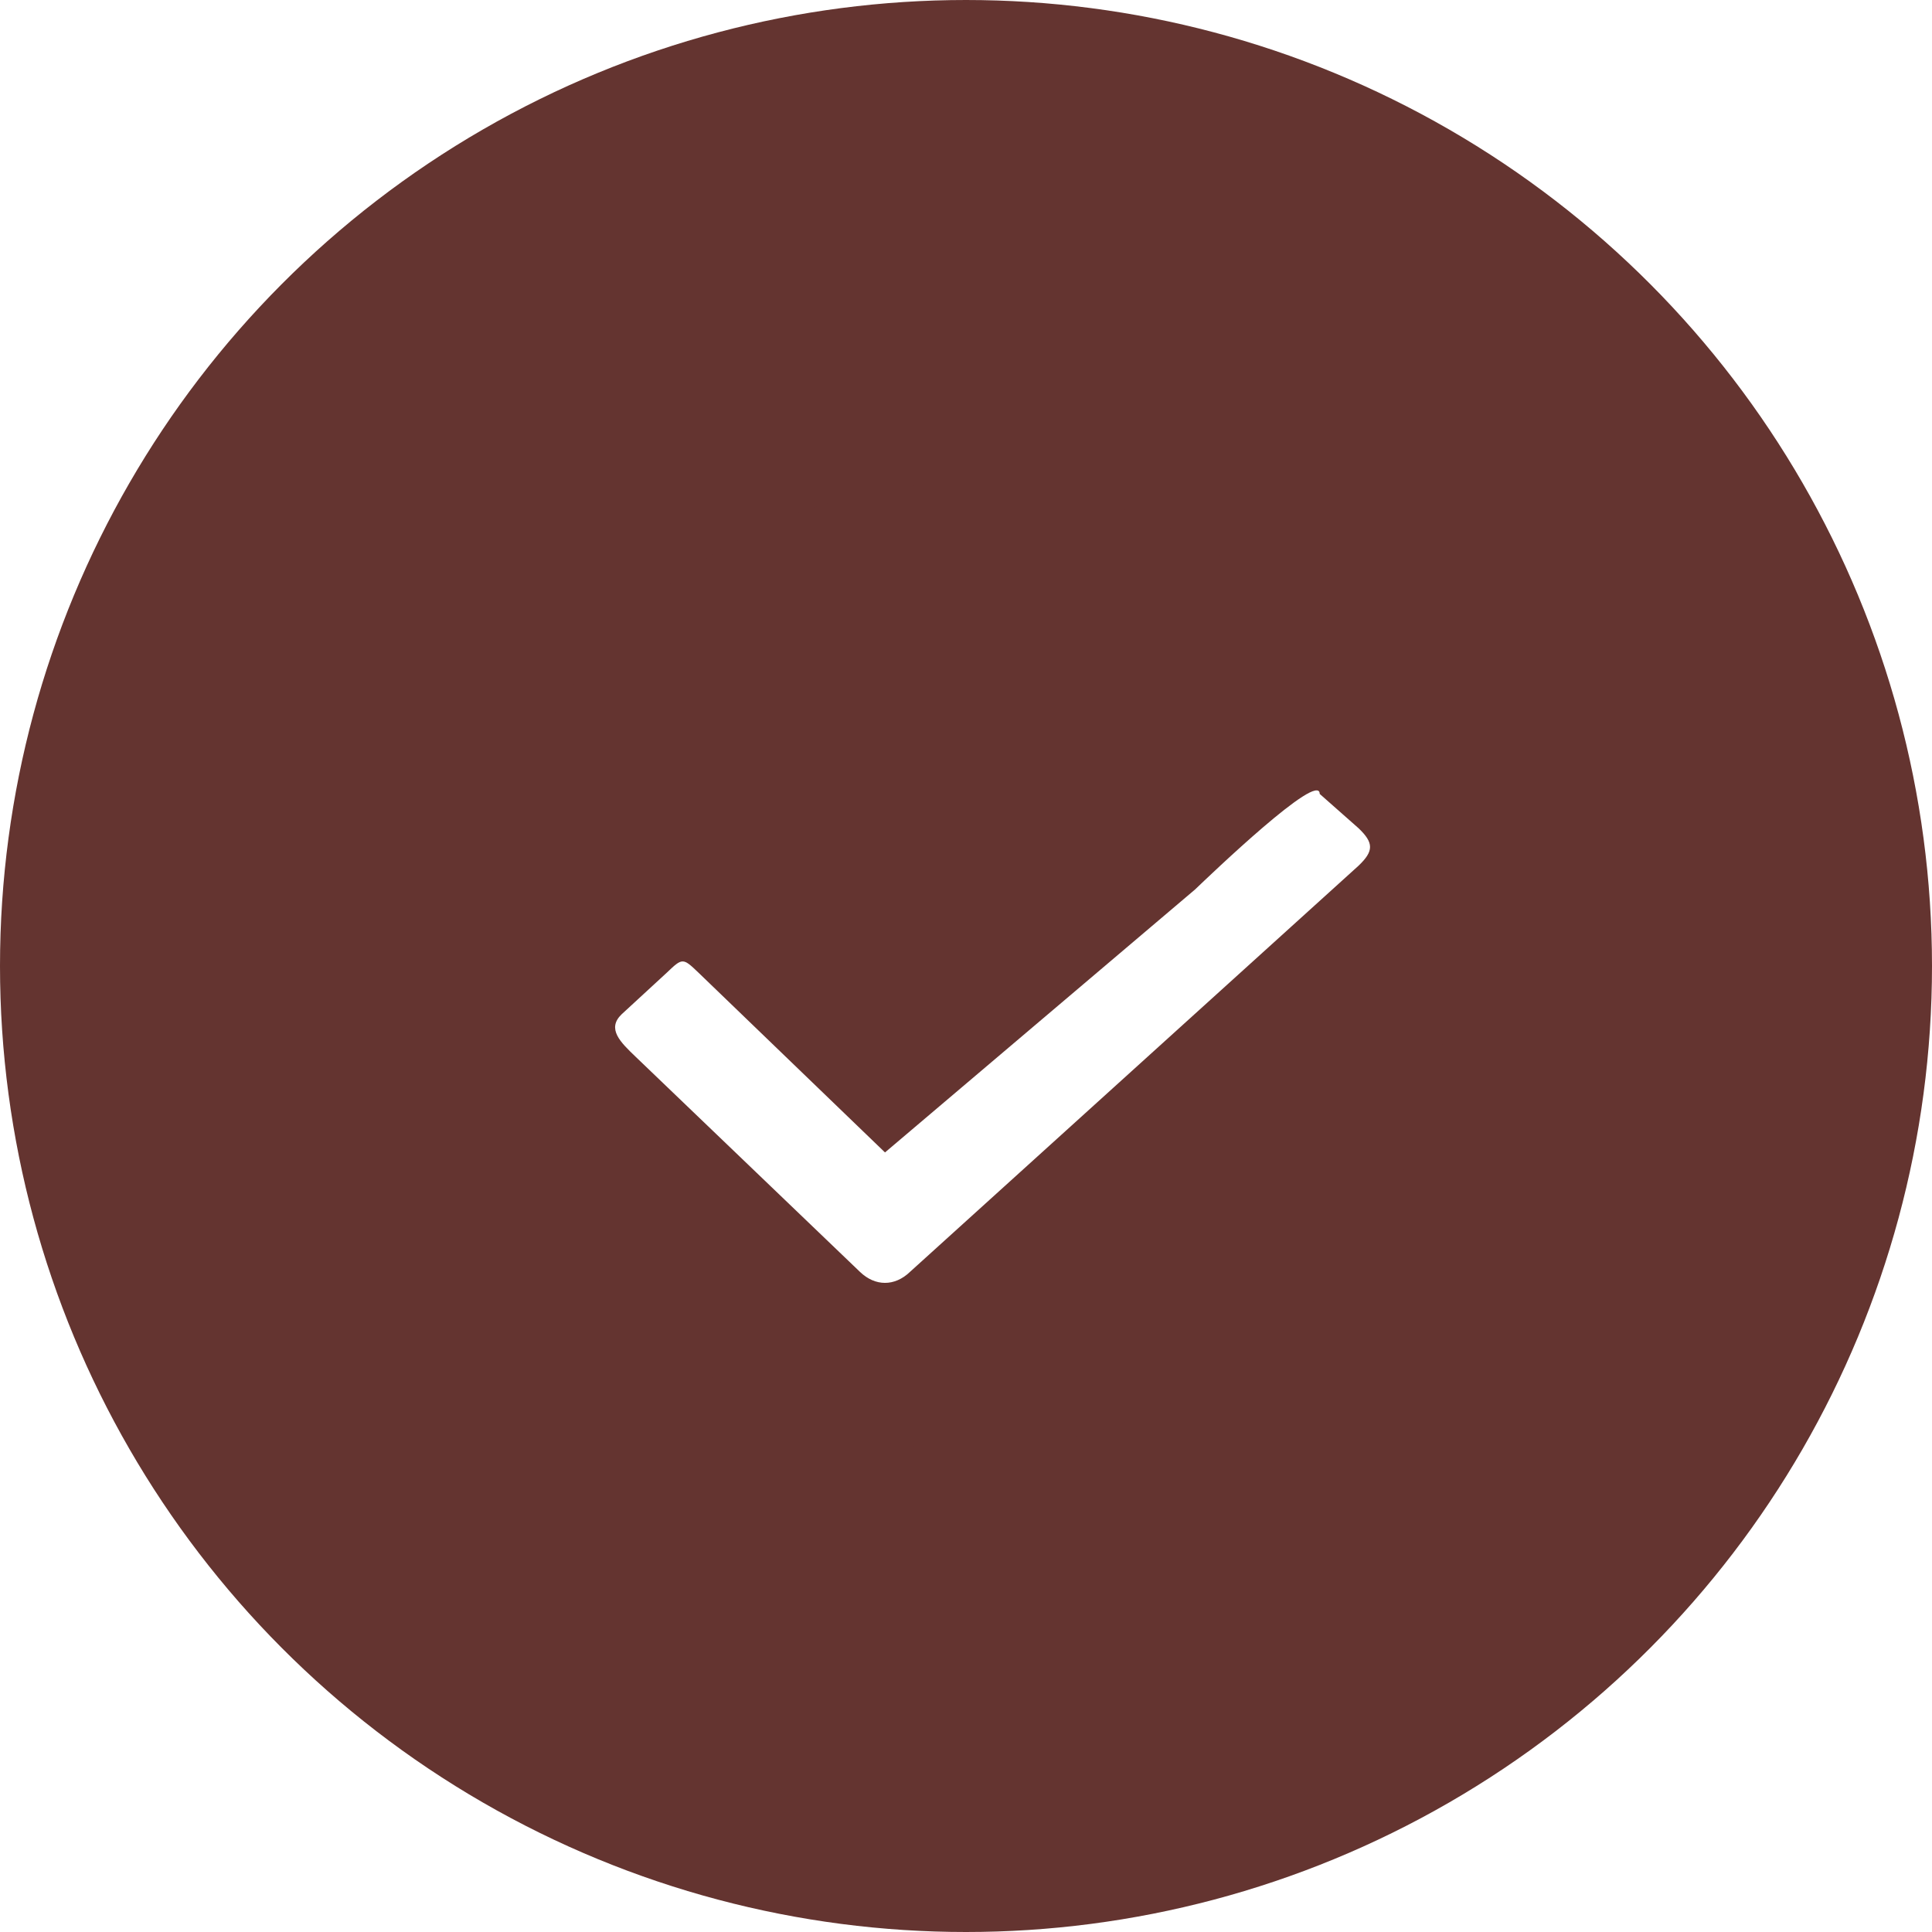
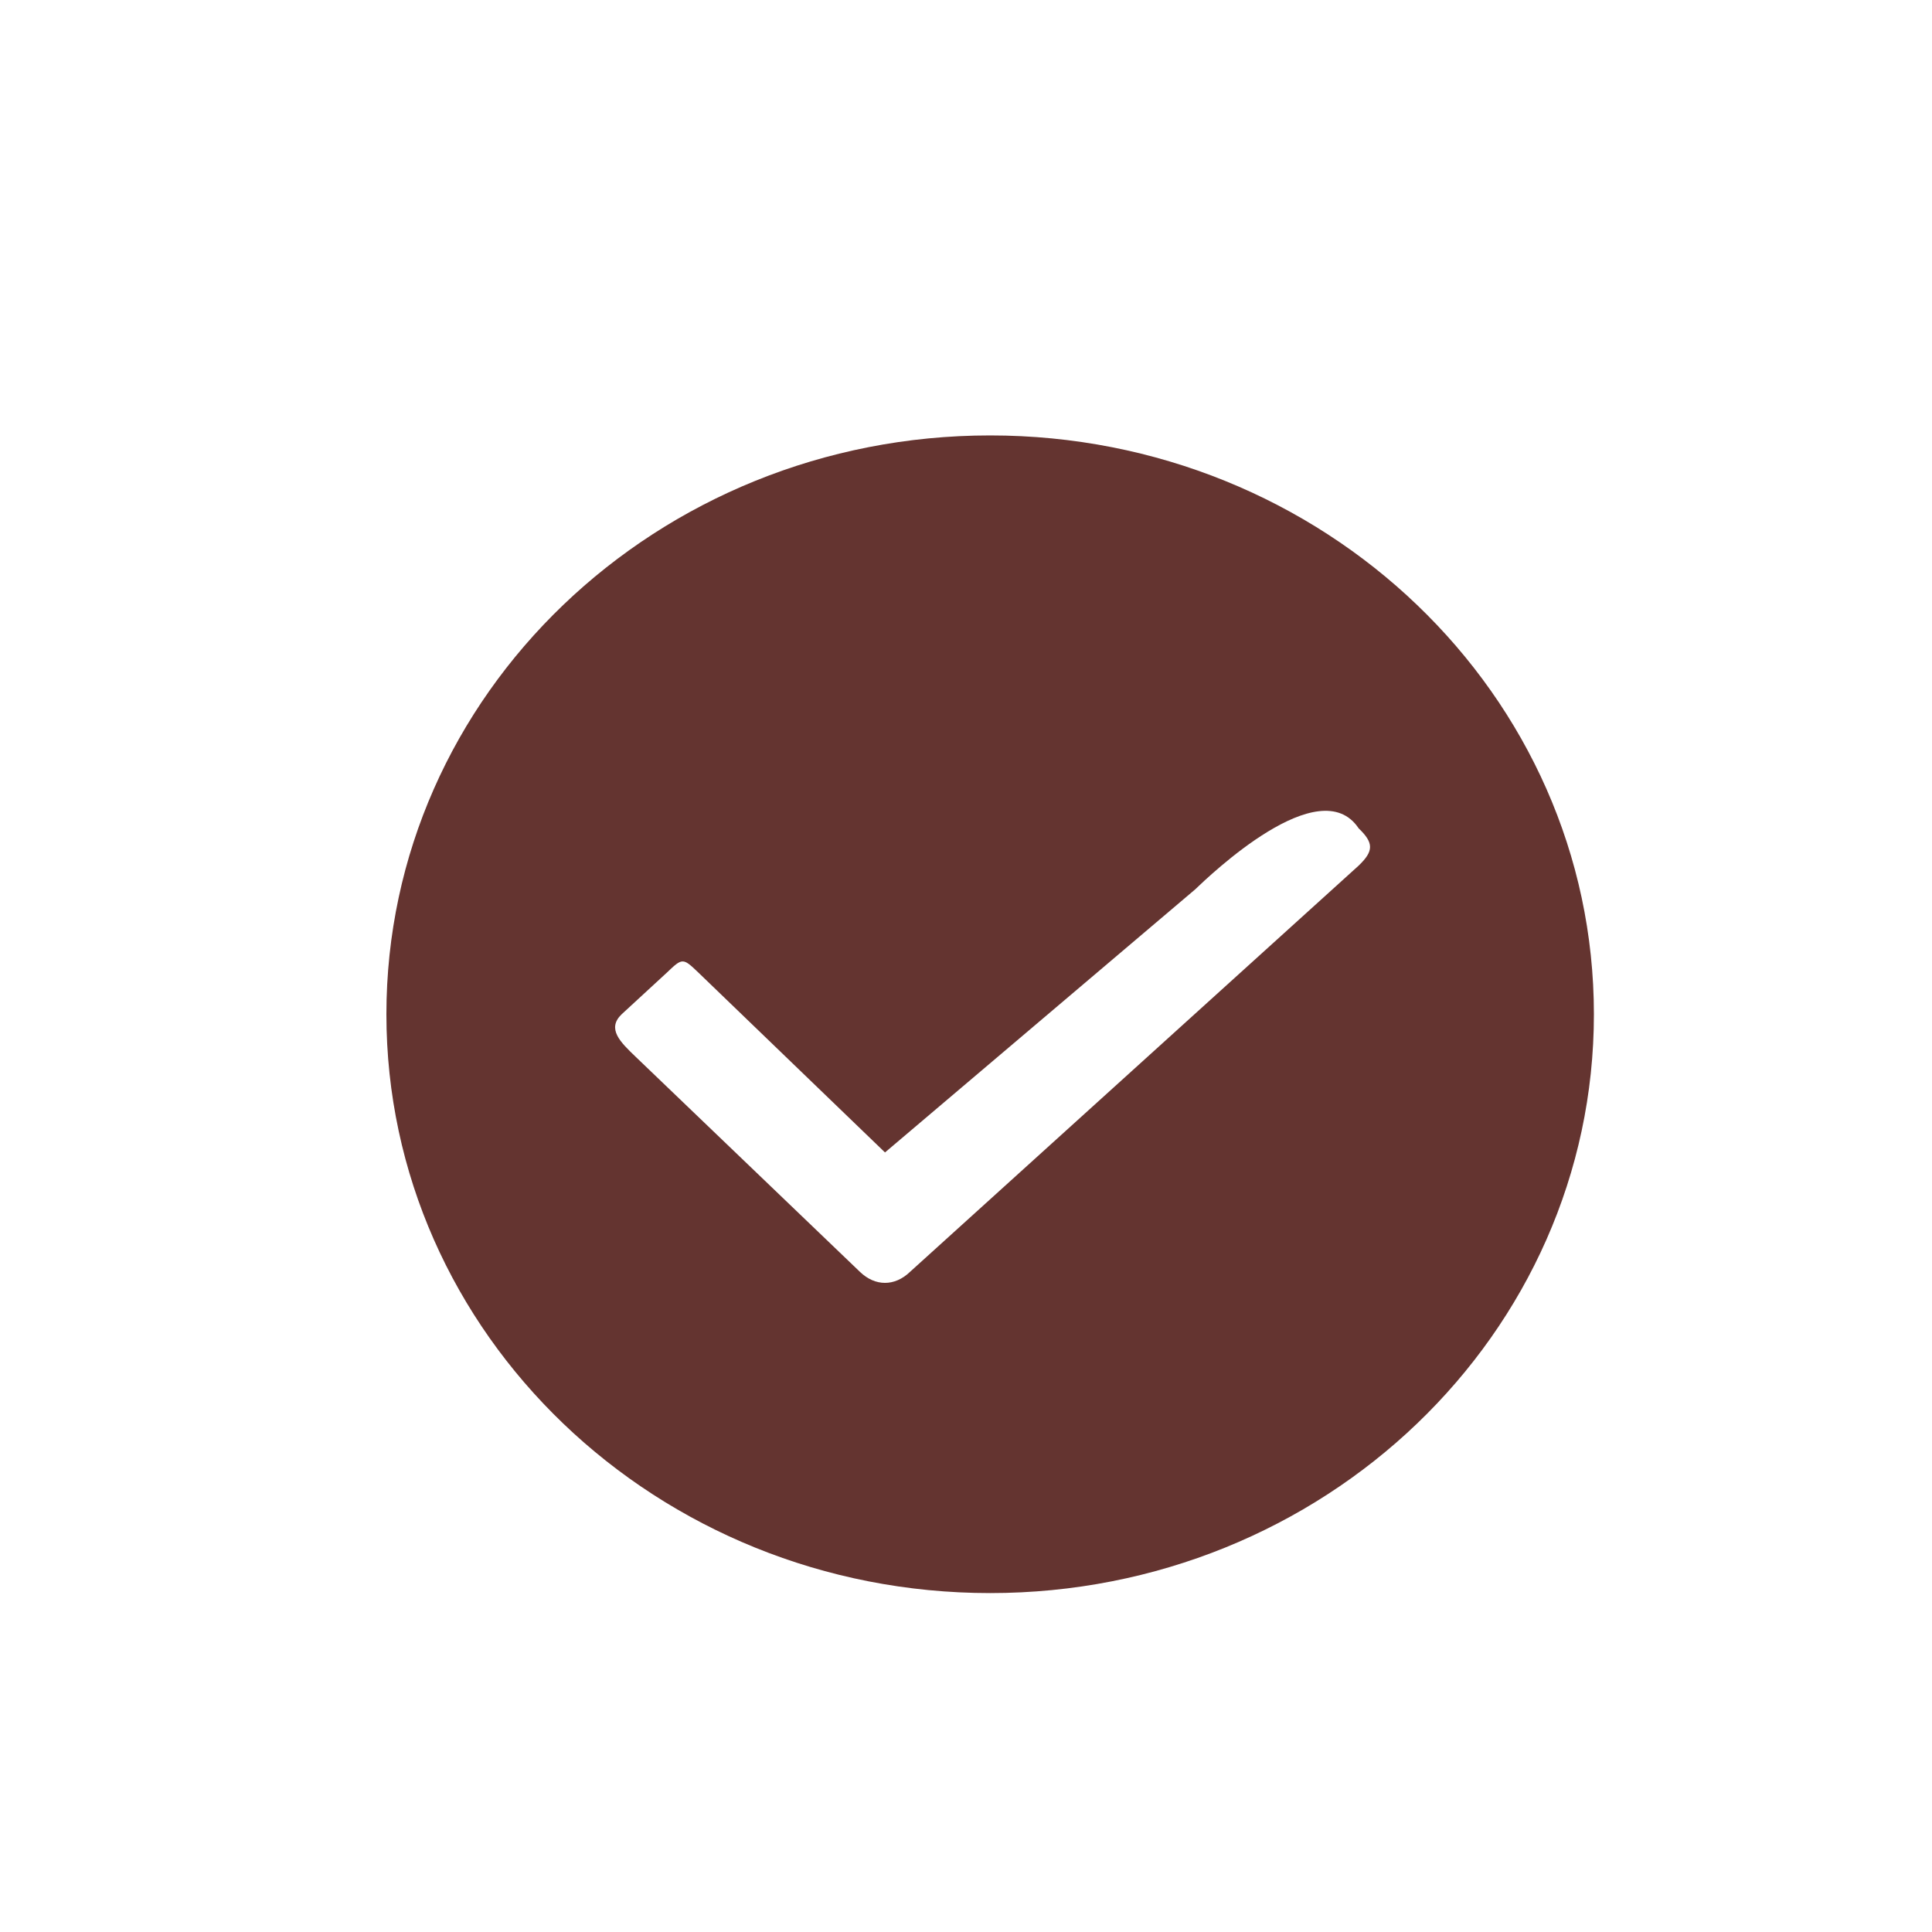
<svg xmlns="http://www.w3.org/2000/svg" width="40" height="40" viewBox="0 0 40 40" fill="none">
-   <path d="M33 20.999C33 27.618 27.404 32.983 20.5 32.983C13.596 32.983 8 27.618 8 20.999C8 14.38 13.596 9.015 20.5 9.015C27.404 9.015 33 14.38 33 20.999ZM18.839 26.334L28.129 17.922C28.444 17.62 28.444 17.451 28.129 17.149L27.323 16.437C27.323 15.942 25.057 18.115 24.742 18.416L18.323 23.86L14.455 20.132C14.14 19.83 14.127 19.83 13.812 20.132L12.871 20.999C12.556 21.301 12.846 21.578 13.161 21.88L17.806 26.334C18.121 26.636 18.524 26.636 18.839 26.334Z" fill="#643430" />
-   <circle cx="20" cy="20" r="15" stroke="#643430" stroke-width="10" />
+   <path d="M33 20.999C33 27.618 27.404 32.983 20.5 32.983C13.596 32.983 8 27.618 8 20.999C8 14.38 13.596 9.015 20.5 9.015C27.404 9.015 33 14.38 33 20.999ZM18.839 26.334L28.129 17.922C28.444 17.62 28.444 17.451 28.129 17.149C27.323 15.942 25.057 18.115 24.742 18.416L18.323 23.86L14.455 20.132C14.14 19.83 14.127 19.83 13.812 20.132L12.871 20.999C12.556 21.301 12.846 21.578 13.161 21.88L17.806 26.334C18.121 26.636 18.524 26.636 18.839 26.334Z" fill="#643430" />
</svg>